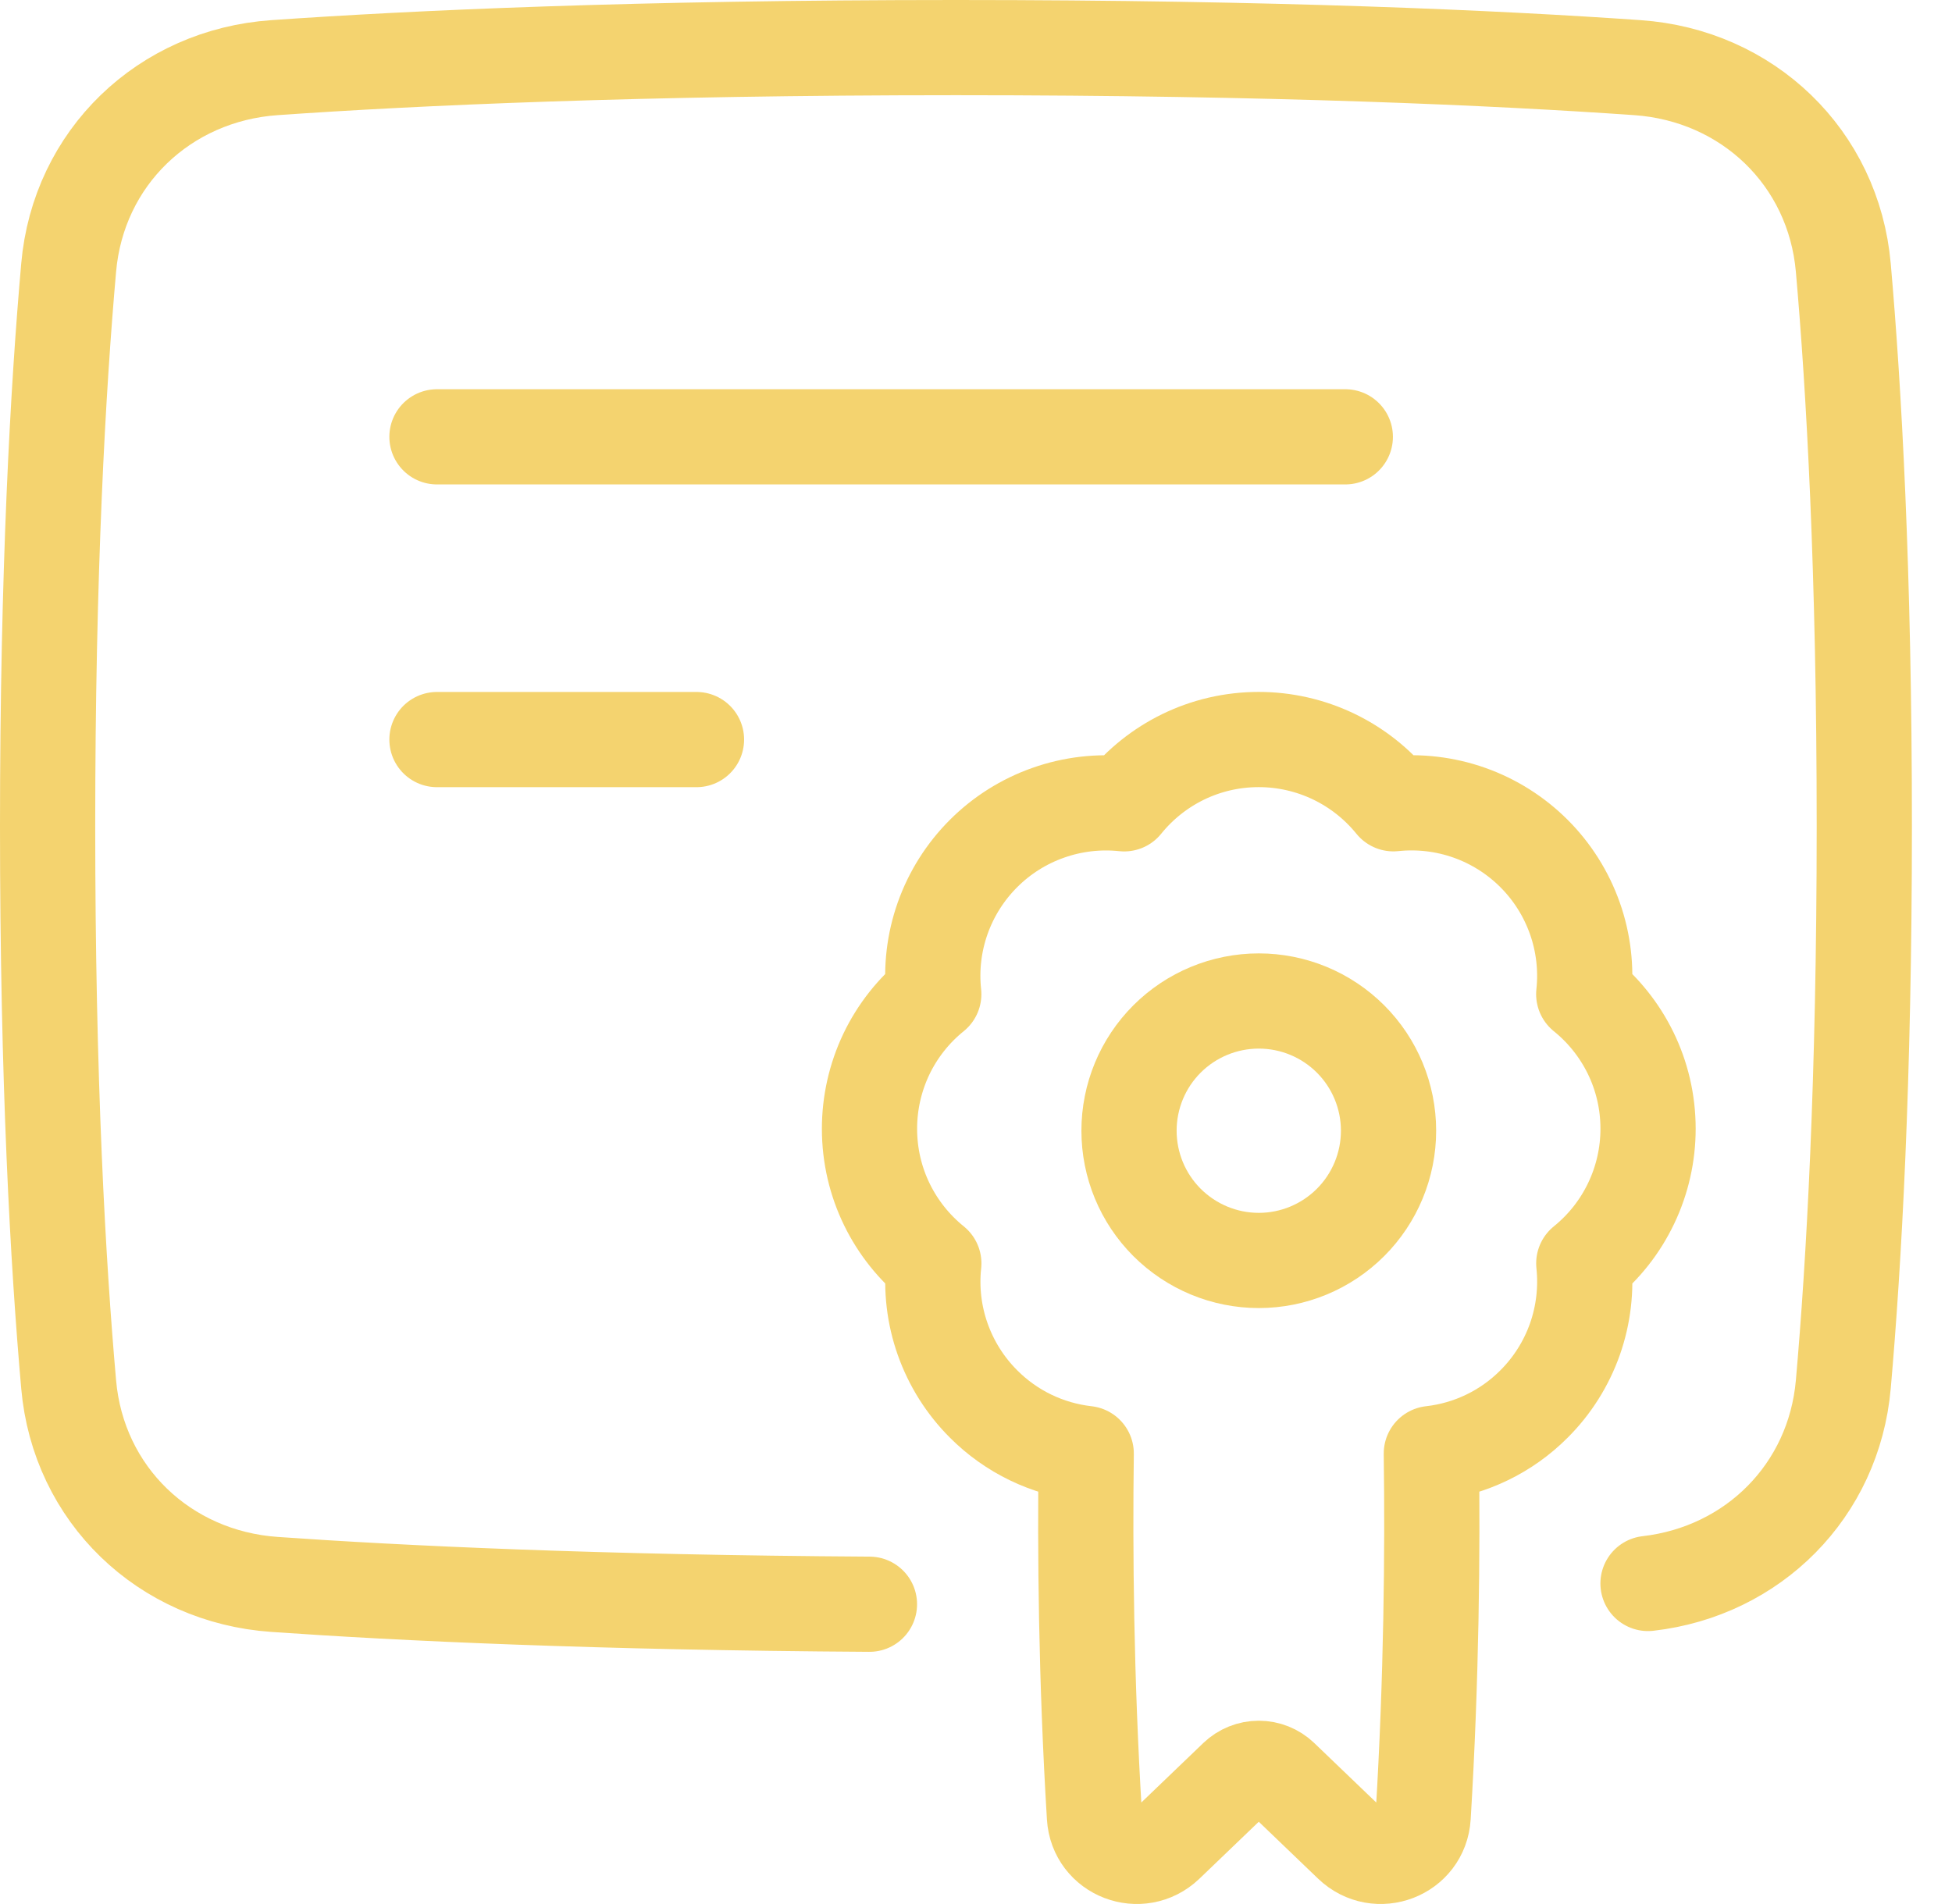
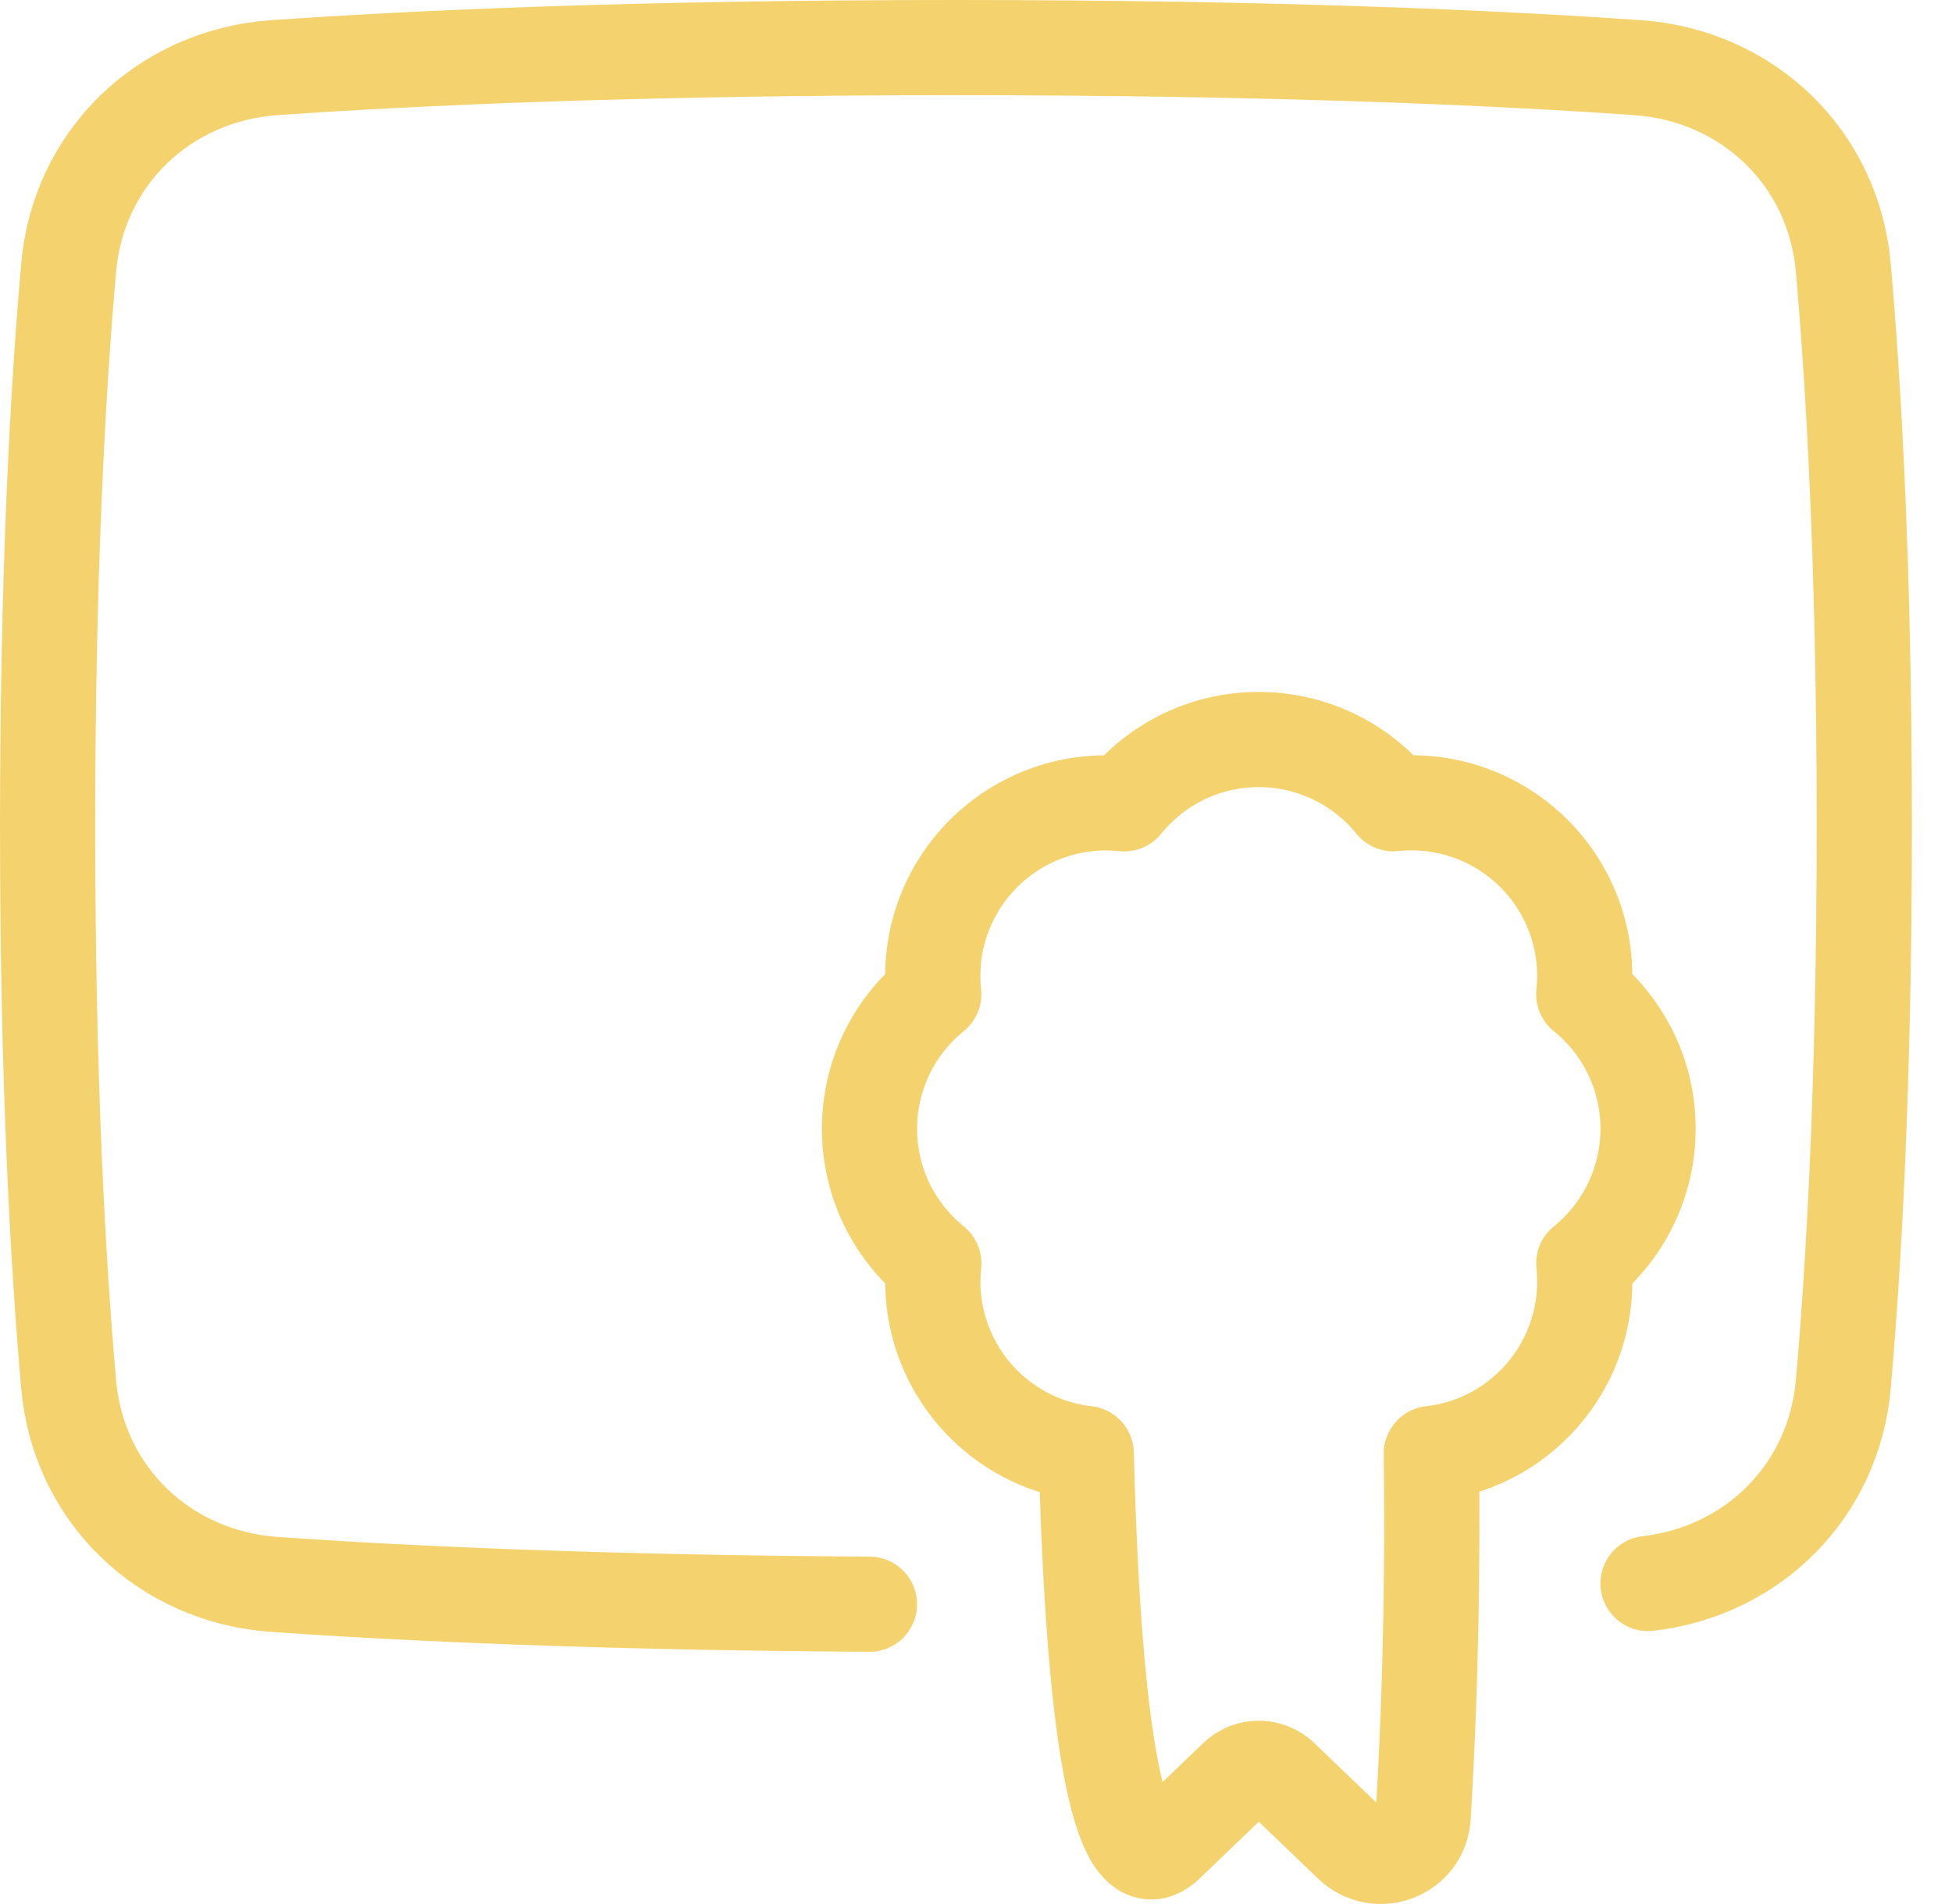
<svg xmlns="http://www.w3.org/2000/svg" width="41" height="40" viewBox="0 0 41 40" fill="none">
  <path d="M18.262 33.702C12.527 33.667 8.427 33.473 5.768 33.286C3.451 33.126 1.644 31.396 1.442 29.083C1.218 26.548 1 22.7 1 17.354C1 12.007 1.218 8.158 1.442 5.624C1.644 3.311 3.451 1.581 5.768 1.421C8.7 1.216 13.381 1 20.079 1C26.777 1 31.458 1.216 34.39 1.421C36.707 1.581 38.514 3.311 38.717 5.624C38.94 8.159 39.158 12.007 39.158 17.354C39.158 22.7 38.94 26.549 38.717 29.083C38.52 31.32 36.823 33.012 34.615 33.266" stroke="#F4D36F" stroke-width="2" stroke-linecap="round" stroke-linejoin="round" />
-   <path d="M18.263 23.713C18.263 24.855 18.79 25.875 19.614 26.541C19.556 27.08 19.62 27.625 19.801 28.136C19.982 28.647 20.275 29.112 20.659 29.495C21.238 30.077 21.999 30.444 22.815 30.536C22.788 32.591 22.811 35.261 22.988 38.163C23.033 38.926 23.948 39.275 24.501 38.746L25.968 37.338C26.095 37.217 26.264 37.149 26.439 37.149C26.615 37.149 26.784 37.217 26.911 37.338L28.378 38.746C28.931 39.275 29.846 38.926 29.892 38.163C30.068 35.26 30.092 32.591 30.064 30.536C30.881 30.444 31.642 30.077 32.221 29.495C32.605 29.112 32.898 28.647 33.079 28.136C33.259 27.625 33.323 27.08 33.266 26.541C33.688 26.2 34.028 25.769 34.261 25.28C34.495 24.791 34.616 24.255 34.616 23.713C34.616 22.571 34.089 21.552 33.265 20.886C33.323 20.347 33.259 19.802 33.078 19.29C32.897 18.779 32.605 18.315 32.221 17.931C31.838 17.548 31.374 17.255 30.863 17.074C30.351 16.893 29.806 16.829 29.267 16.886C28.926 16.465 28.495 16.125 28.006 15.891C27.517 15.658 26.982 15.536 26.439 15.536C25.297 15.536 24.278 16.063 23.612 16.887C23.073 16.83 22.528 16.894 22.017 17.075C21.505 17.255 21.041 17.548 20.658 17.931C20.274 18.315 19.981 18.779 19.8 19.29C19.619 19.801 19.555 20.347 19.613 20.886C19.191 21.227 18.851 21.657 18.617 22.146C18.384 22.636 18.263 23.171 18.263 23.713Z" stroke="#F4D36F" stroke-width="2" stroke-linecap="round" stroke-linejoin="round" />
-   <path d="M9.178 9.177H28.257M9.178 15.537H14.629M23.714 23.754C23.714 24.477 24.001 25.17 24.512 25.681C25.024 26.192 25.717 26.48 26.44 26.48C27.163 26.48 27.856 26.192 28.367 25.681C28.878 25.17 29.165 24.477 29.165 23.754C29.165 23.031 28.878 22.338 28.367 21.827C27.856 21.316 27.163 21.029 26.44 21.029C25.717 21.029 25.024 21.316 24.512 21.827C24.001 22.338 23.714 23.031 23.714 23.754Z" stroke="#F4D36F" stroke-width="2" stroke-linecap="round" stroke-linejoin="round" />
+   <path d="M18.263 23.713C18.263 24.855 18.79 25.875 19.614 26.541C19.556 27.08 19.62 27.625 19.801 28.136C19.982 28.647 20.275 29.112 20.659 29.495C21.238 30.077 21.999 30.444 22.815 30.536C23.033 38.926 23.948 39.275 24.501 38.746L25.968 37.338C26.095 37.217 26.264 37.149 26.439 37.149C26.615 37.149 26.784 37.217 26.911 37.338L28.378 38.746C28.931 39.275 29.846 38.926 29.892 38.163C30.068 35.26 30.092 32.591 30.064 30.536C30.881 30.444 31.642 30.077 32.221 29.495C32.605 29.112 32.898 28.647 33.079 28.136C33.259 27.625 33.323 27.08 33.266 26.541C33.688 26.2 34.028 25.769 34.261 25.28C34.495 24.791 34.616 24.255 34.616 23.713C34.616 22.571 34.089 21.552 33.265 20.886C33.323 20.347 33.259 19.802 33.078 19.29C32.897 18.779 32.605 18.315 32.221 17.931C31.838 17.548 31.374 17.255 30.863 17.074C30.351 16.893 29.806 16.829 29.267 16.886C28.926 16.465 28.495 16.125 28.006 15.891C27.517 15.658 26.982 15.536 26.439 15.536C25.297 15.536 24.278 16.063 23.612 16.887C23.073 16.83 22.528 16.894 22.017 17.075C21.505 17.255 21.041 17.548 20.658 17.931C20.274 18.315 19.981 18.779 19.8 19.29C19.619 19.801 19.555 20.347 19.613 20.886C19.191 21.227 18.851 21.657 18.617 22.146C18.384 22.636 18.263 23.171 18.263 23.713Z" stroke="#F4D36F" stroke-width="2" stroke-linecap="round" stroke-linejoin="round" />
</svg>